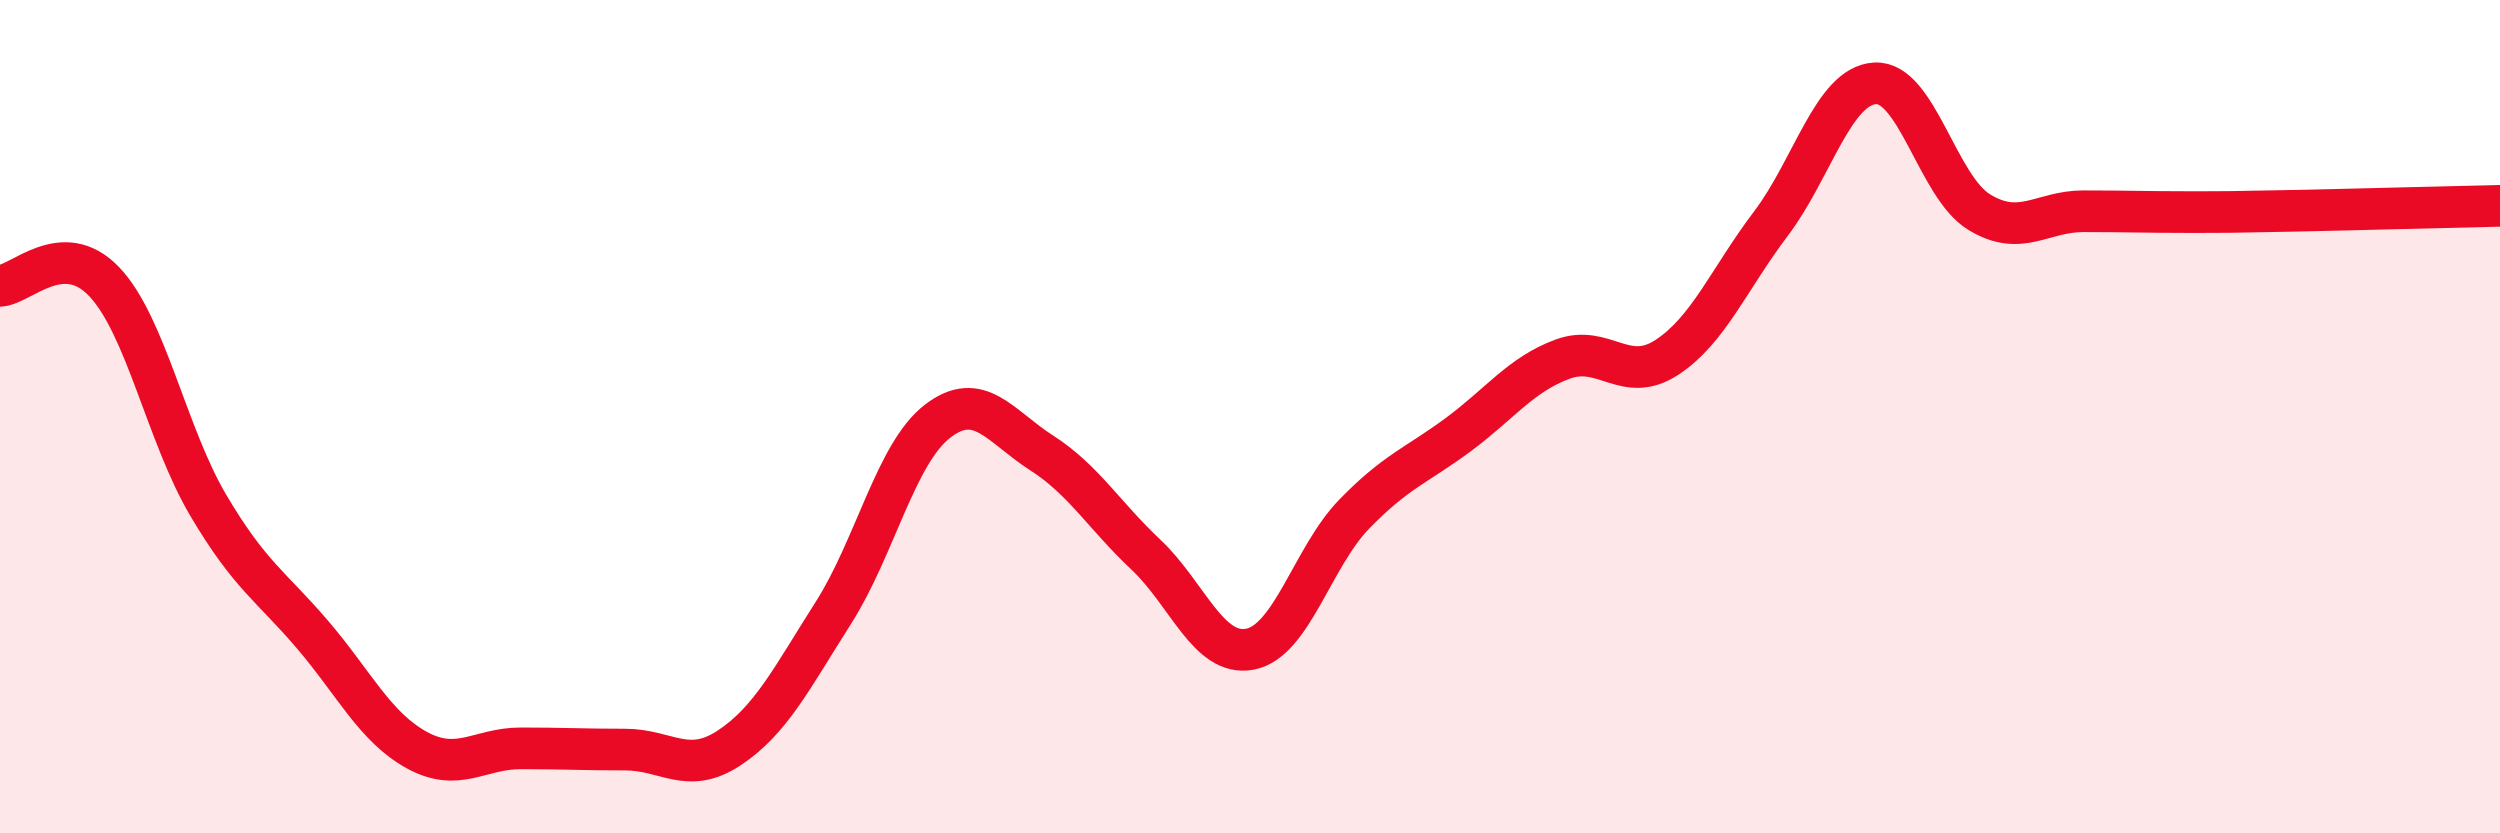
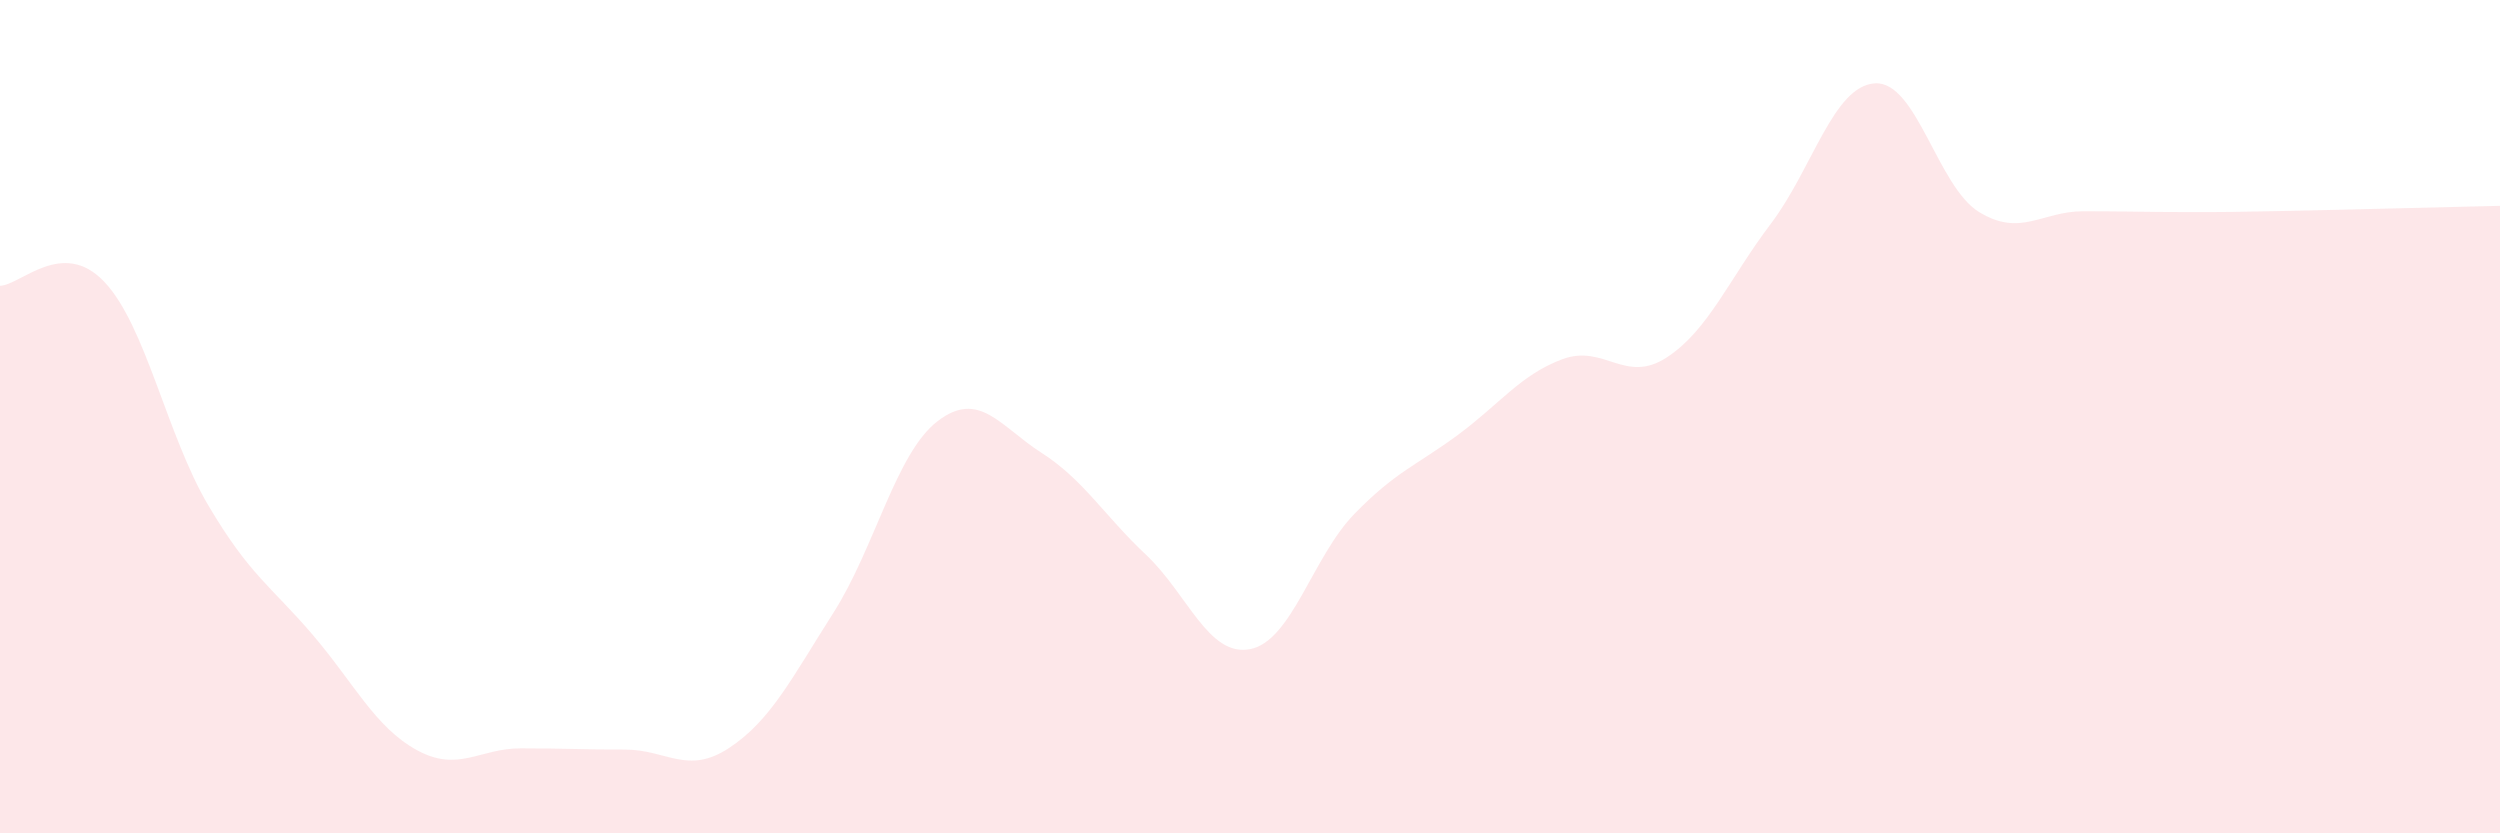
<svg xmlns="http://www.w3.org/2000/svg" width="60" height="20" viewBox="0 0 60 20">
  <path d="M 0,6.86 C 0.5,6.84 1.5,5.71 2.5,6.76 C 3.5,7.81 4,10.44 5,12.13 C 6,13.82 6.5,14.06 7.5,15.23 C 8.5,16.4 9,17.45 10,18 C 11,18.55 11.5,17.96 12.5,17.96 C 13.5,17.96 14,17.99 15,17.99 C 16,17.99 16.5,18.61 17.5,17.95 C 18.5,17.29 19,16.28 20,14.71 C 21,13.14 21.5,10.88 22.5,10.11 C 23.5,9.34 24,10.23 25,10.87 C 26,11.51 26.5,12.37 27.5,13.31 C 28.5,14.25 29,15.77 30,15.58 C 31,15.39 31.5,13.37 32.5,12.34 C 33.5,11.31 34,11.17 35,10.43 C 36,9.69 36.5,8.99 37.5,8.62 C 38.5,8.25 39,9.23 40,8.58 C 41,7.93 41.5,6.69 42.5,5.37 C 43.5,4.05 44,2.06 45,2 C 46,1.94 46.5,4.48 47.5,5.09 C 48.5,5.7 49,5.07 50,5.07 C 51,5.07 51.5,5.09 52.5,5.09 C 53.5,5.09 53.5,5.09 55,5.06 C 56.5,5.03 59,4.96 60,4.94L60 20L0 20Z" fill="#EB0A25" opacity="0.1" stroke-linecap="round" stroke-linejoin="round" />
-   <path d="M 0,6.86 C 0.5,6.84 1.5,5.71 2.5,6.76 C 3.5,7.81 4,10.44 5,12.13 C 6,13.82 6.5,14.06 7.5,15.23 C 8.5,16.4 9,17.45 10,18 C 11,18.55 11.5,17.96 12.5,17.96 C 13.5,17.96 14,17.99 15,17.99 C 16,17.99 16.5,18.61 17.5,17.95 C 18.5,17.29 19,16.28 20,14.71 C 21,13.14 21.5,10.88 22.5,10.11 C 23.5,9.34 24,10.23 25,10.87 C 26,11.51 26.5,12.37 27.5,13.31 C 28.5,14.25 29,15.77 30,15.58 C 31,15.39 31.5,13.37 32.5,12.34 C 33.5,11.31 34,11.17 35,10.43 C 36,9.69 36.5,8.99 37.5,8.62 C 38.5,8.25 39,9.23 40,8.58 C 41,7.93 41.5,6.69 42.5,5.37 C 43.5,4.05 44,2.06 45,2 C 46,1.94 46.5,4.48 47.5,5.09 C 48.5,5.7 49,5.07 50,5.07 C 51,5.07 51.5,5.09 52.5,5.09 C 53.5,5.09 53.5,5.09 55,5.06 C 56.5,5.03 59,4.96 60,4.94" stroke="#EB0A25" stroke-width="1" fill="none" stroke-linecap="round" stroke-linejoin="round" />
</svg>